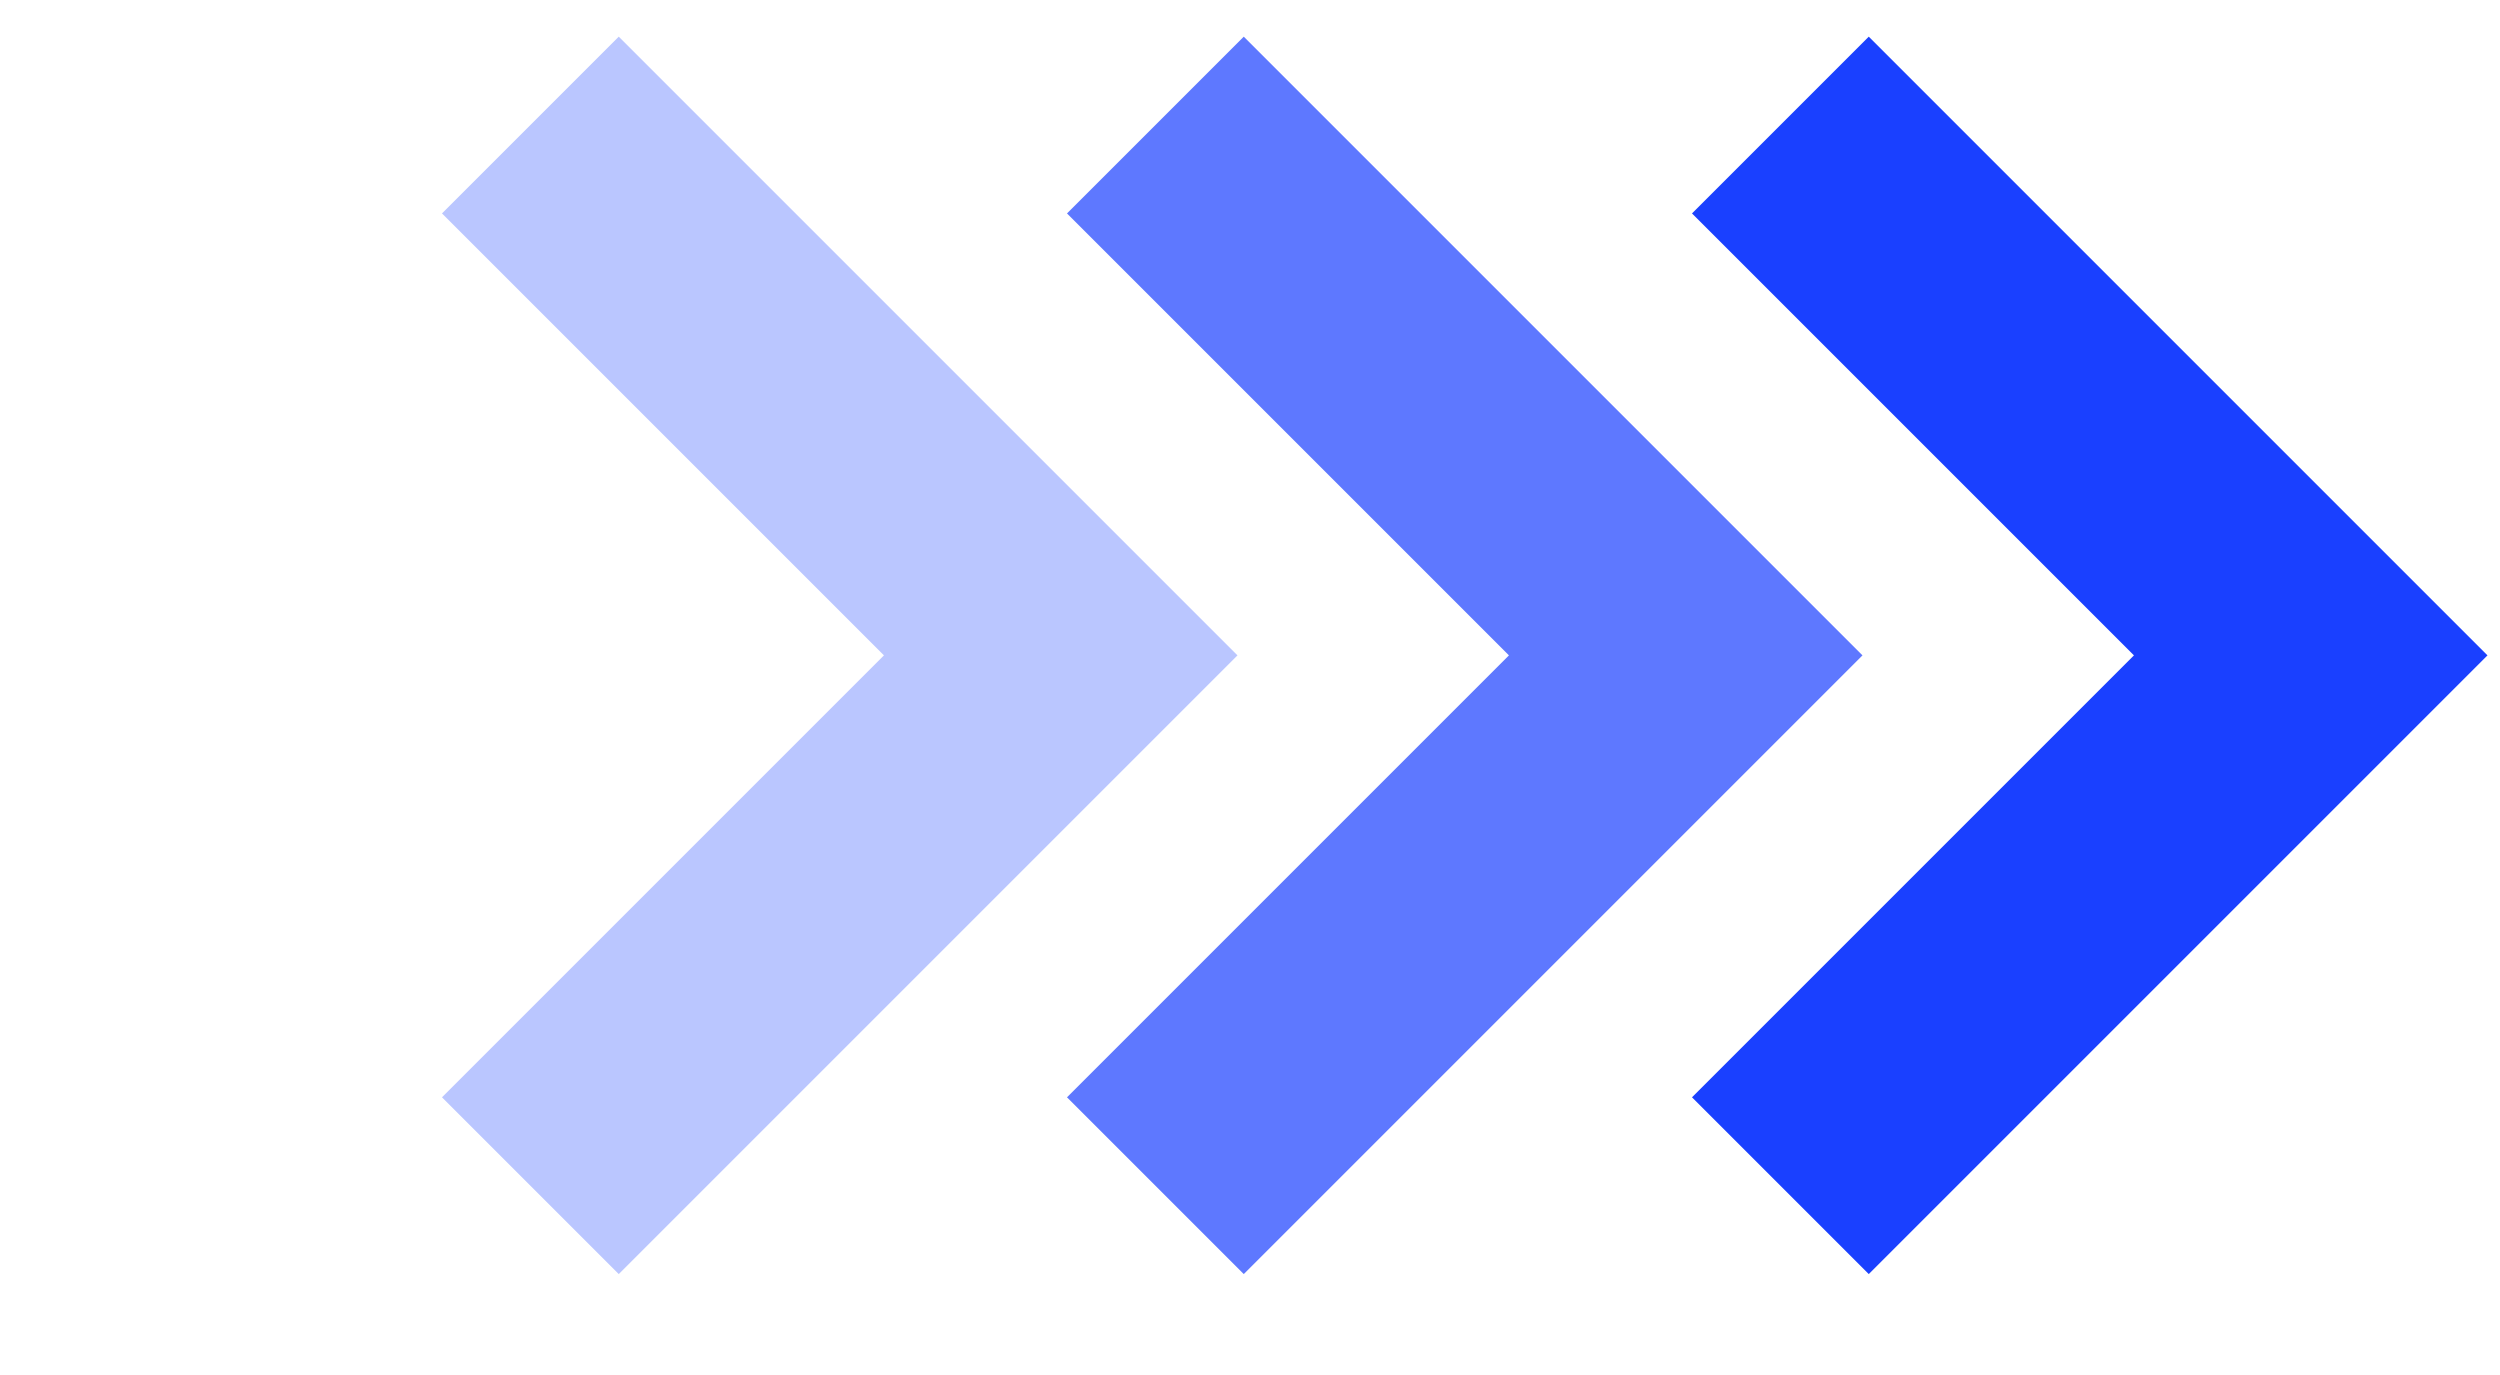
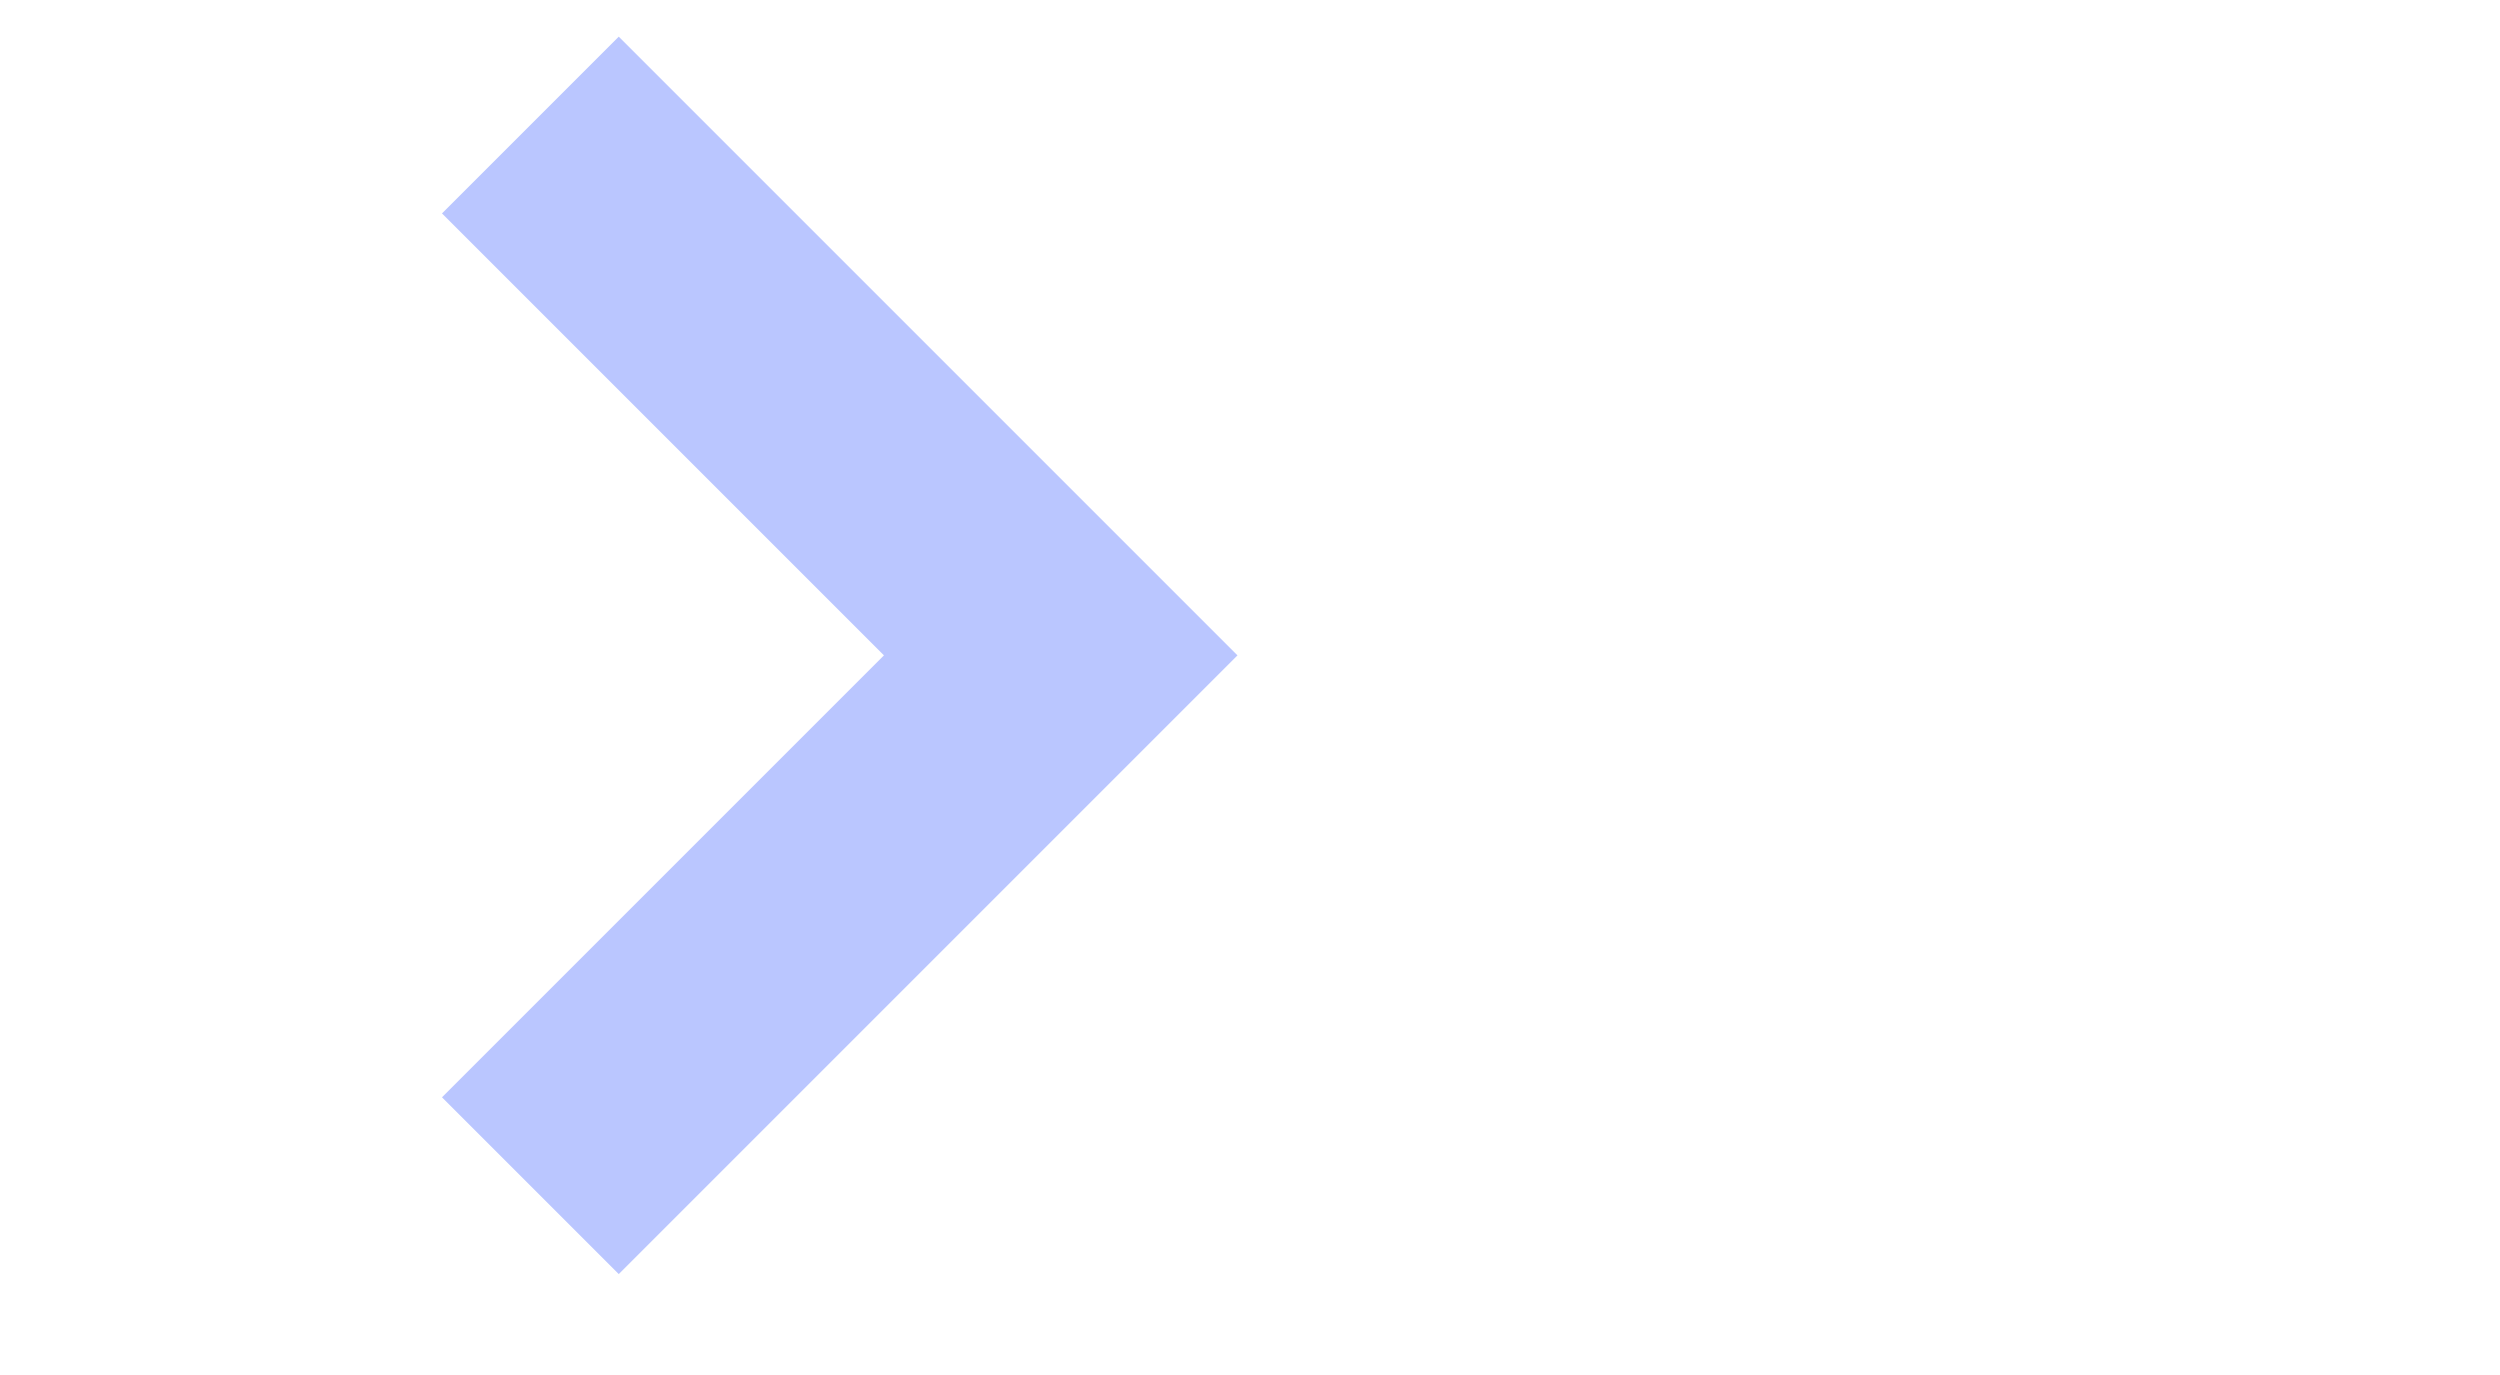
<svg xmlns="http://www.w3.org/2000/svg" width="20px" height="11px" viewBox="0 0 20 11" version="1.1">
  <title>通用-icon-箭头2-蓝</title>
  <g id="页面-1" stroke="none" stroke-width="1" fill="none" fill-rule="evenodd">
    <g id="开放平台首页" transform="translate(-1261, -575)" stroke="#1A40FF" stroke-width="2">
      <g id="公告" transform="translate(320, 555)">
        <g id="编组-20" transform="translate(891, 17)">
          <g id="通用-icon-箭头2-蓝" transform="translate(50, 4)">
            <polyline id="路径备份" opacity="0.3" transform="translate(4.243, 4.243) rotate(-45) translate(-4.243, -4.243) " points="7.243 1.243 7.243 7.243 1.243 7.243" />
-             <polyline id="路径备份-2" opacity="0.7" transform="translate(9.243, 4.243) rotate(-45) translate(-9.243, -4.243) " points="12.243 1.243 12.243 7.243 6.243 7.243" />
-             <polyline id="路径备份-3" transform="translate(14.243, 4.243) rotate(-45) translate(-14.243, -4.243) " points="17.243 1.243 17.243 7.243 11.243 7.243" />
          </g>
        </g>
      </g>
    </g>
  </g>
</svg>